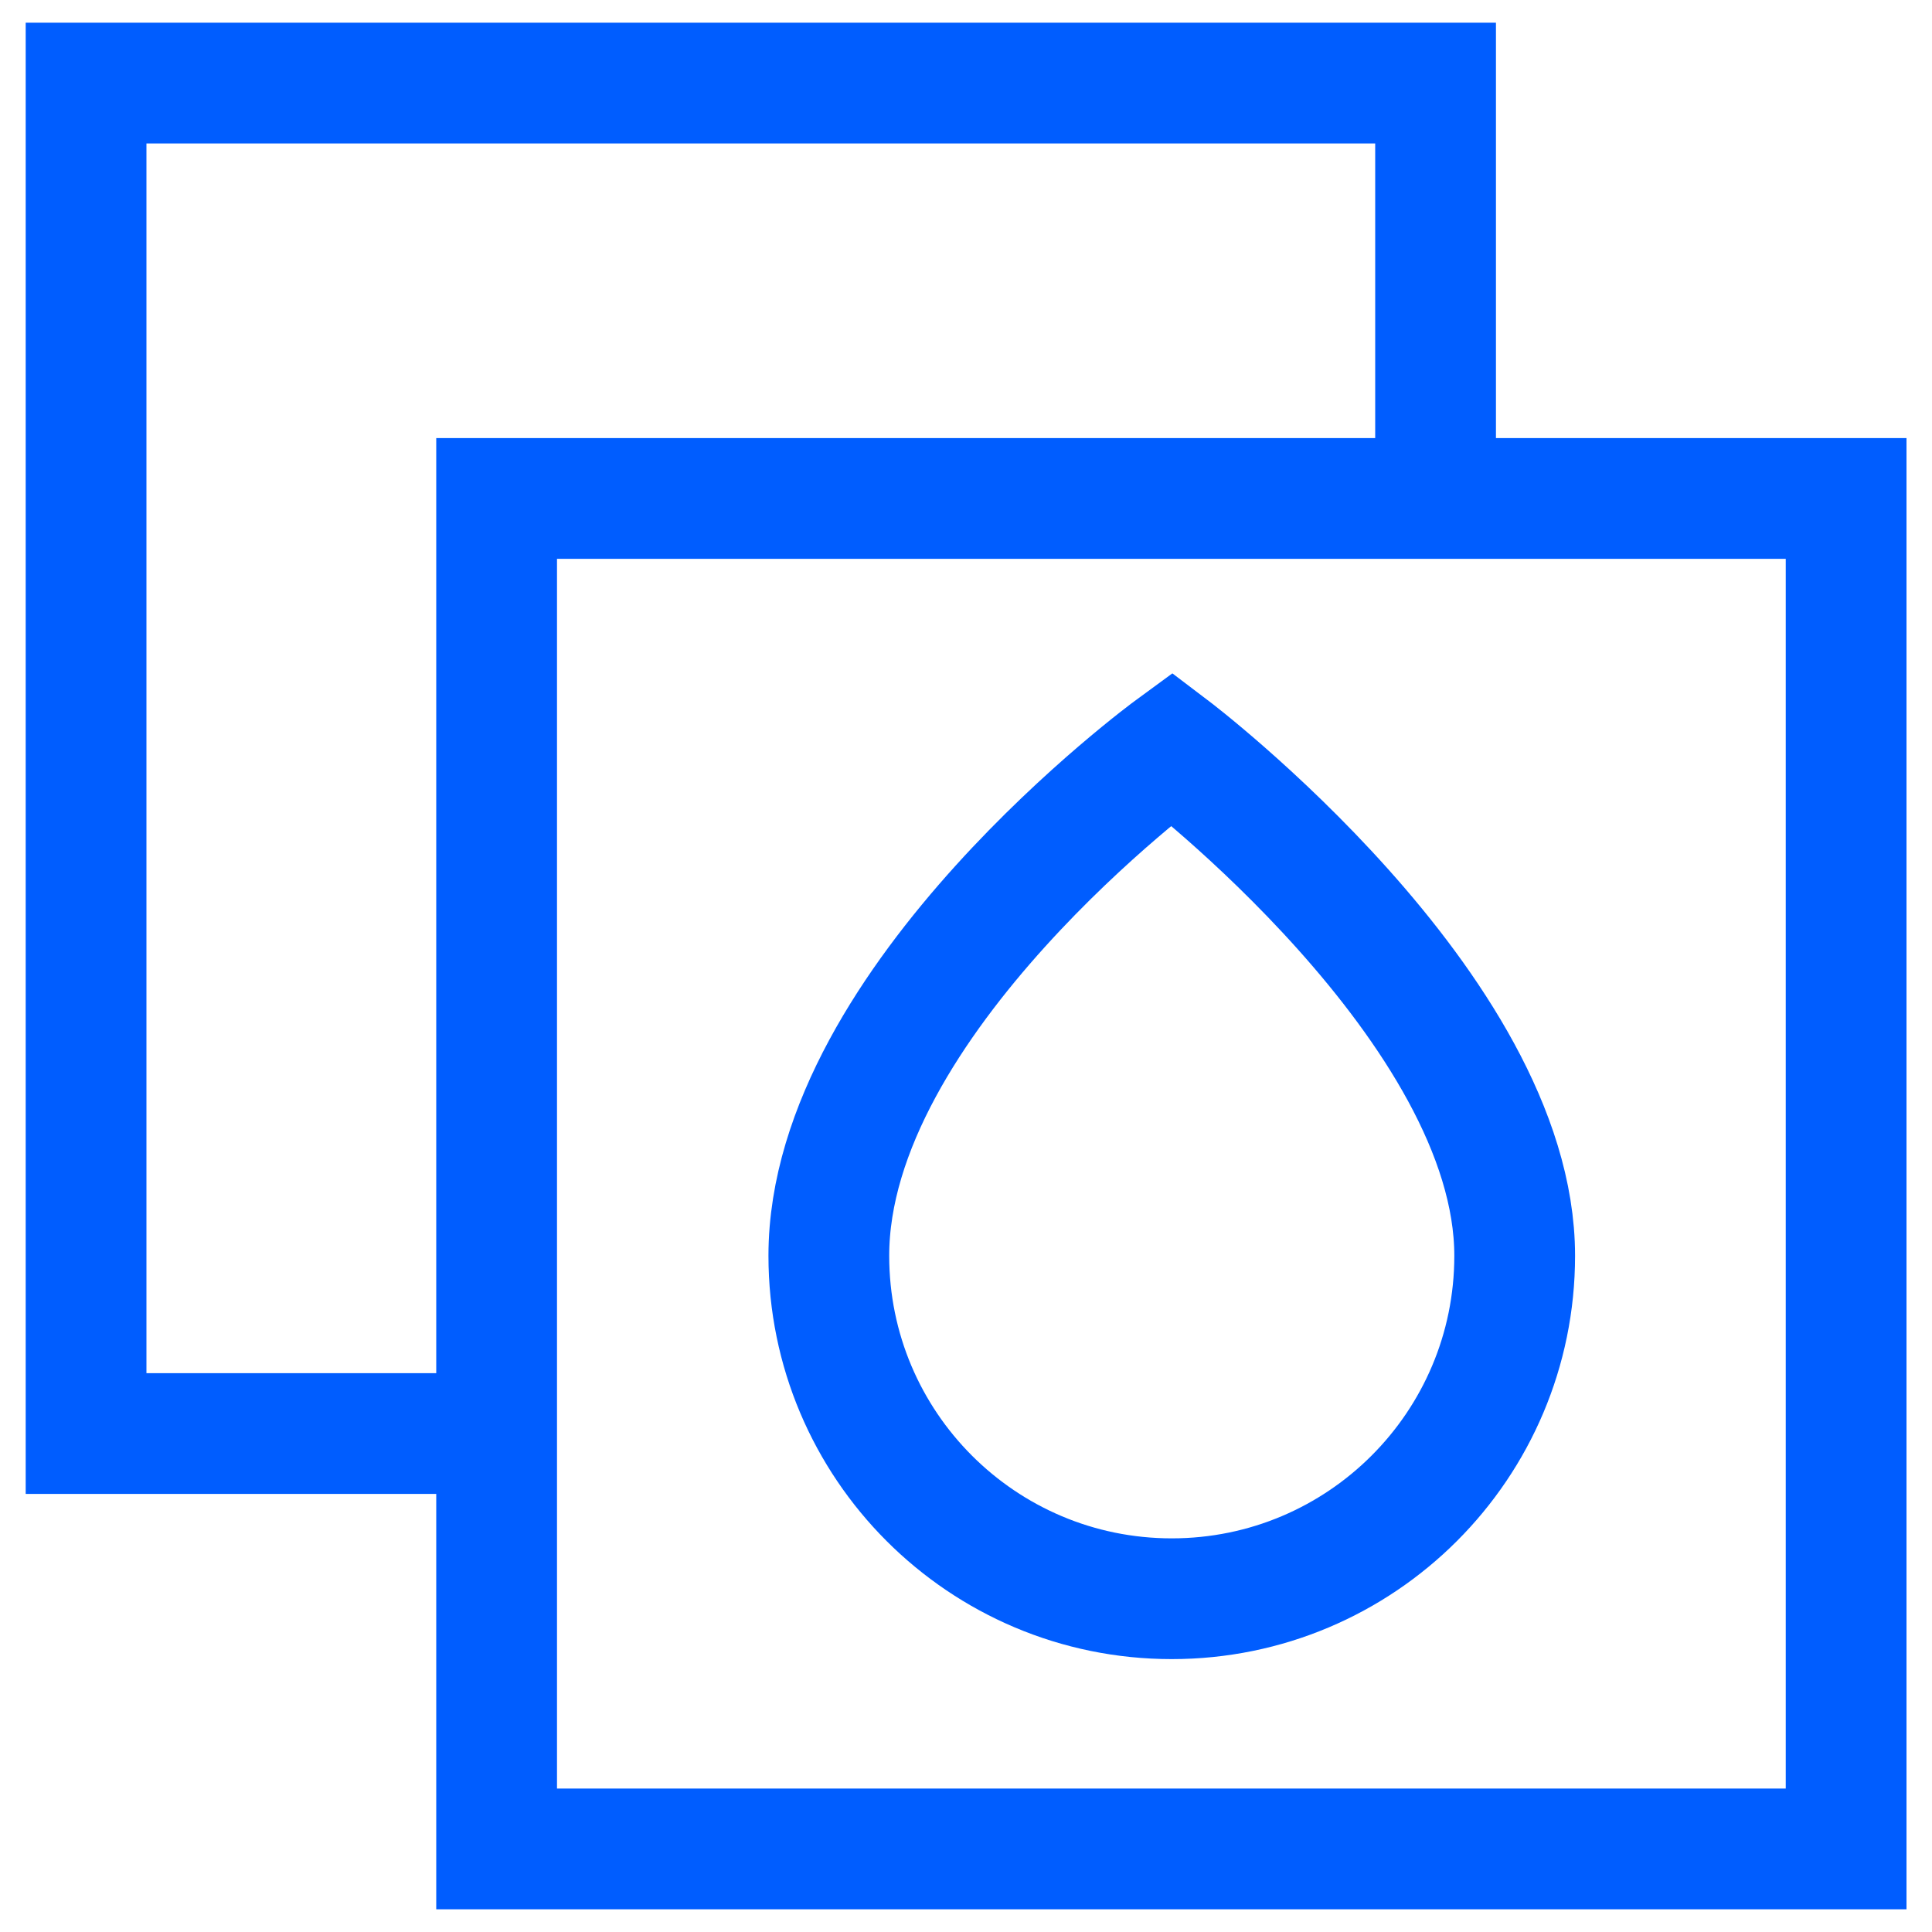
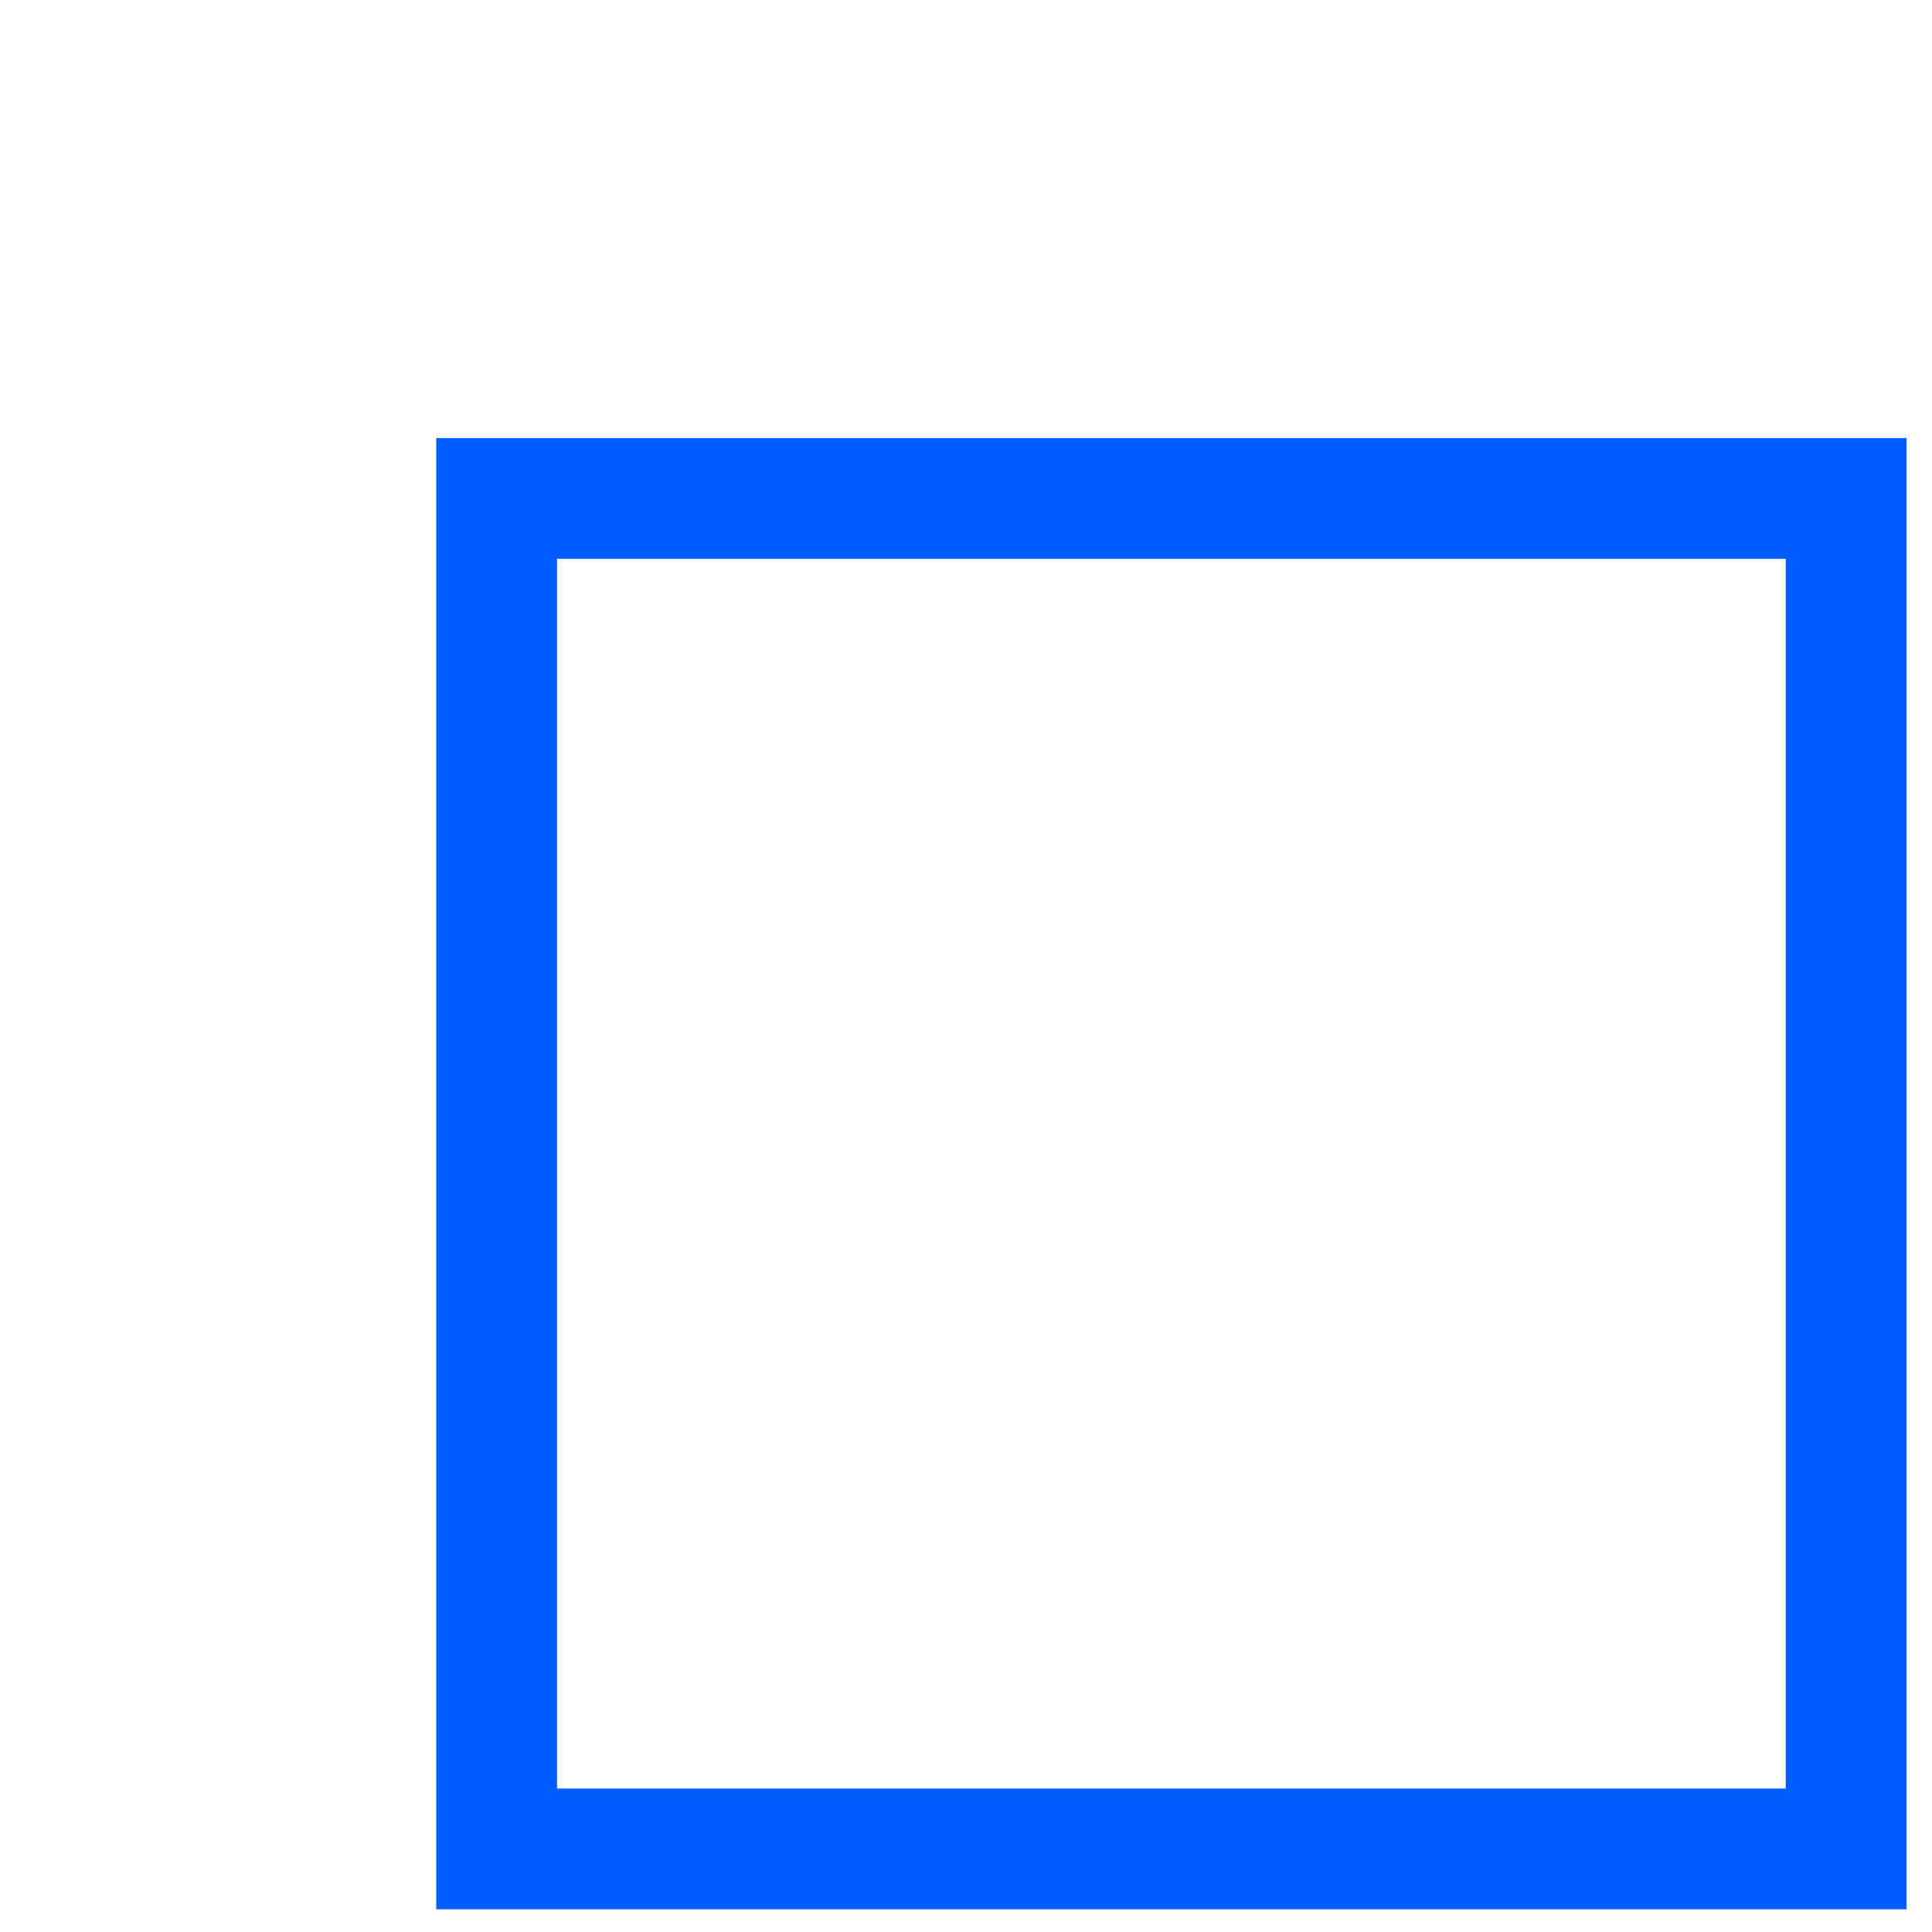
<svg xmlns="http://www.w3.org/2000/svg" width="20" height="20" fill="none" viewBox="0 0 20 20">
-   <path d="m5.151 14.84h-4.26v-13.98h13.97v4.33" stroke="#005DFF" stroke-width="1.25" />
  <path d="m19.111 19.14h-13.97v-13.98h13.97v13.98z" clip-rule="evenodd" fill-rule="evenodd" stroke="#005DFF" stroke-width="1.25" />
-   <path d="m12.13 7.75s-3.55 2.6-3.55 5.25c0 1.961 1.589 3.55 3.55 3.55s3.55-1.589 3.55-3.55c0-2.56-3.55-5.25-3.55-5.25z" clip-rule="evenodd" fill-rule="evenodd" stroke="#005DFF" stroke-width="1.25" />
</svg>